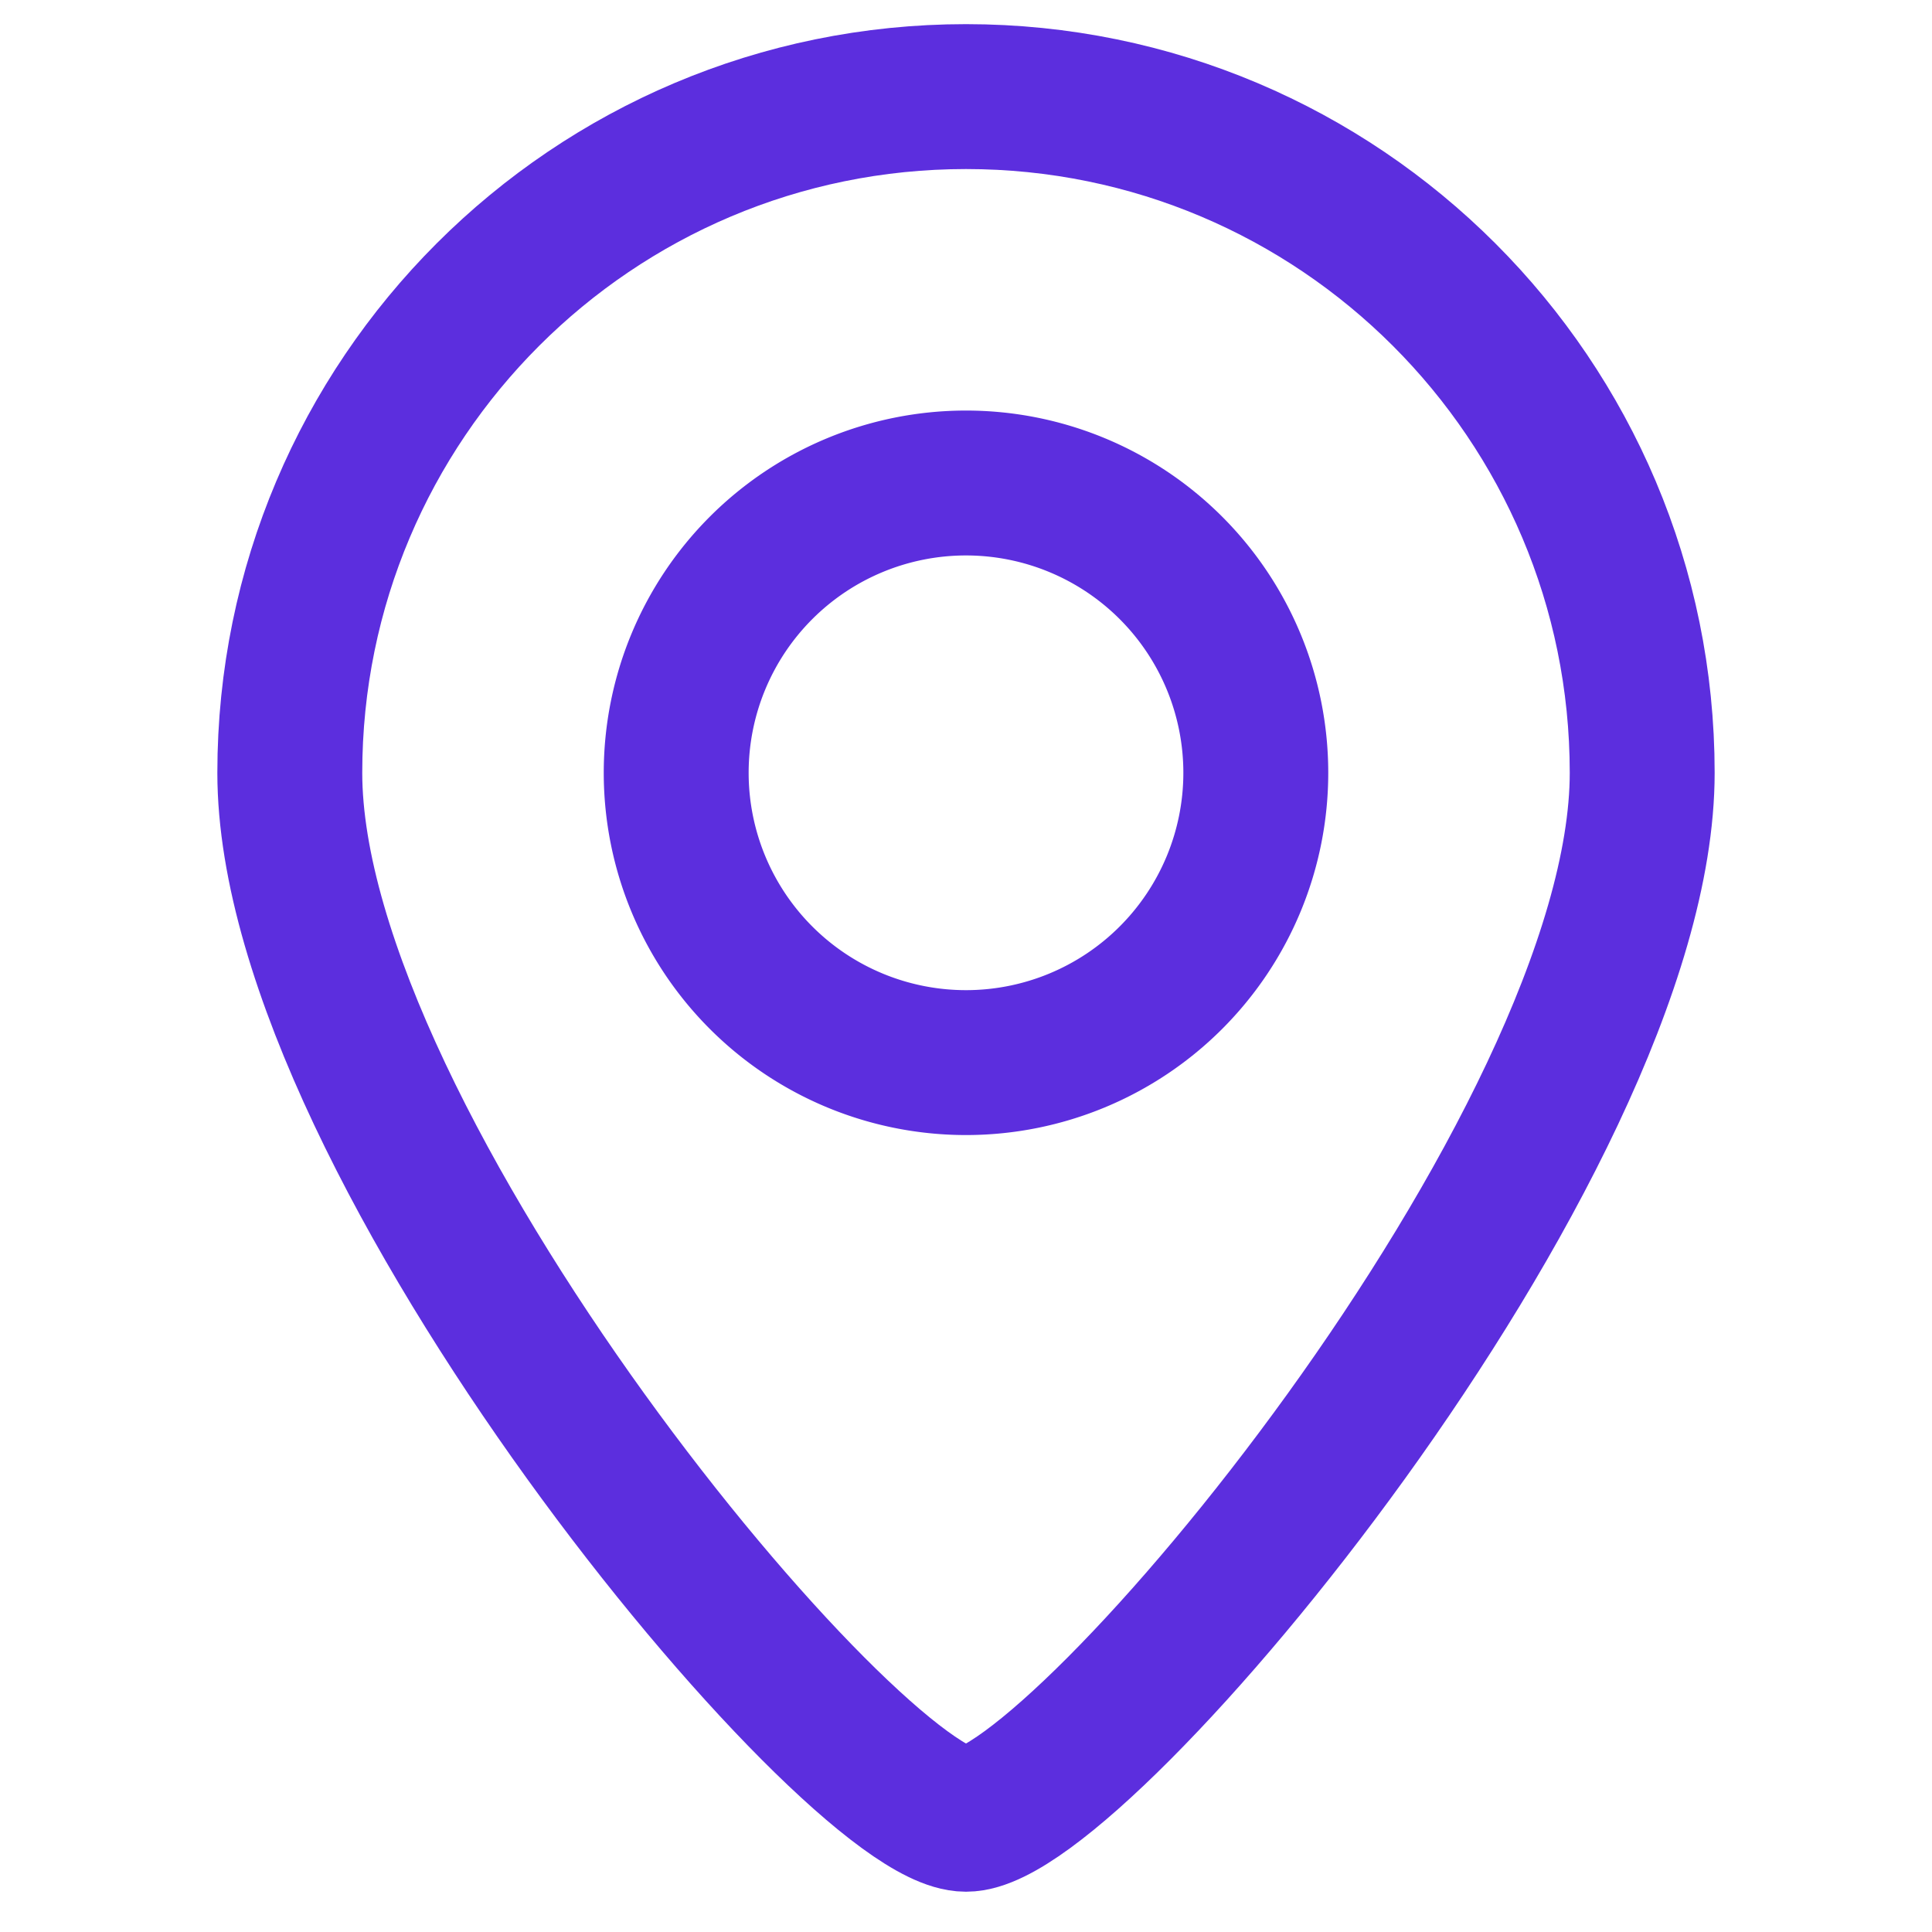
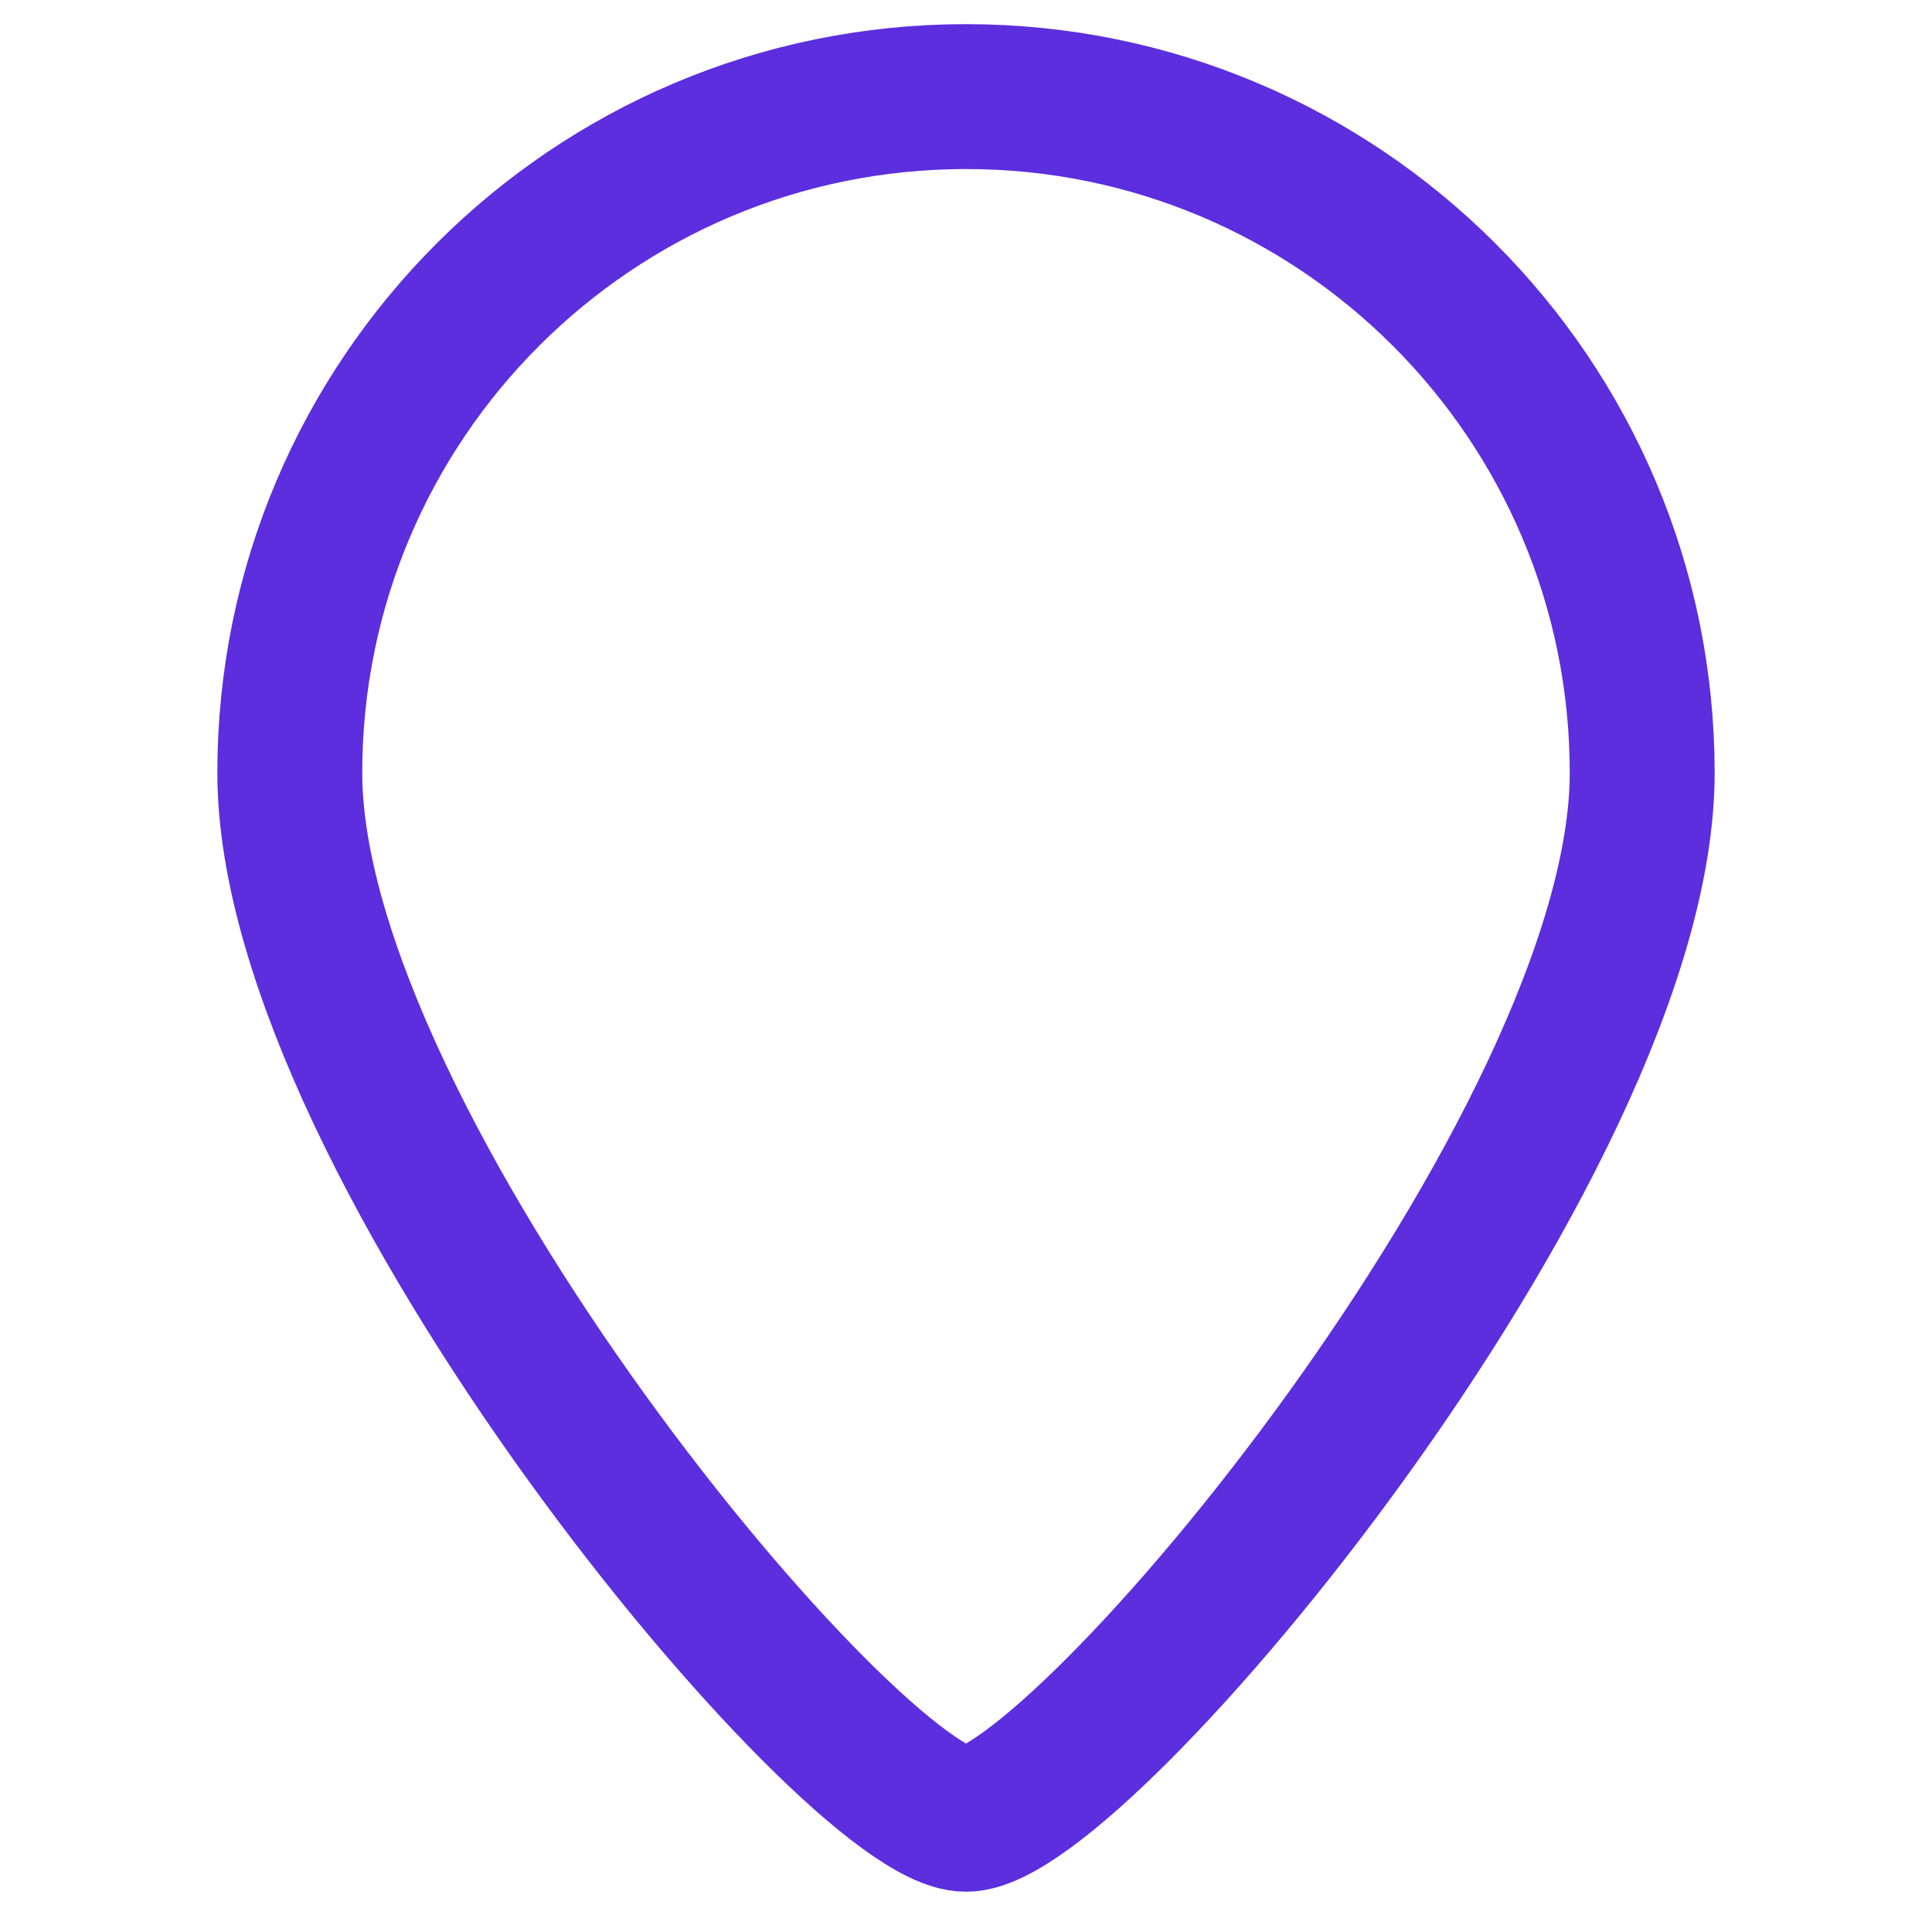
<svg xmlns="http://www.w3.org/2000/svg" width="20" height="20" viewBox="0 0 20 20" class="design-iconfont">
  <g stroke="#5C2EDE" stroke-width="1.5" fill="none" fill-rule="evenodd">
    <path d="M10,18.833 C11.167,18.833 17,11.866 17,8 C17,4.134 13.866,1 10,1 C6.134,1 3,4.134 3,8 C3,11.866 8.833,18.833 10,18.833 Z" />
-     <path d="M10 5A3 3 0 1 0 10 11A3 3 0 1 0 10 5Z" />
  </g>
</svg>